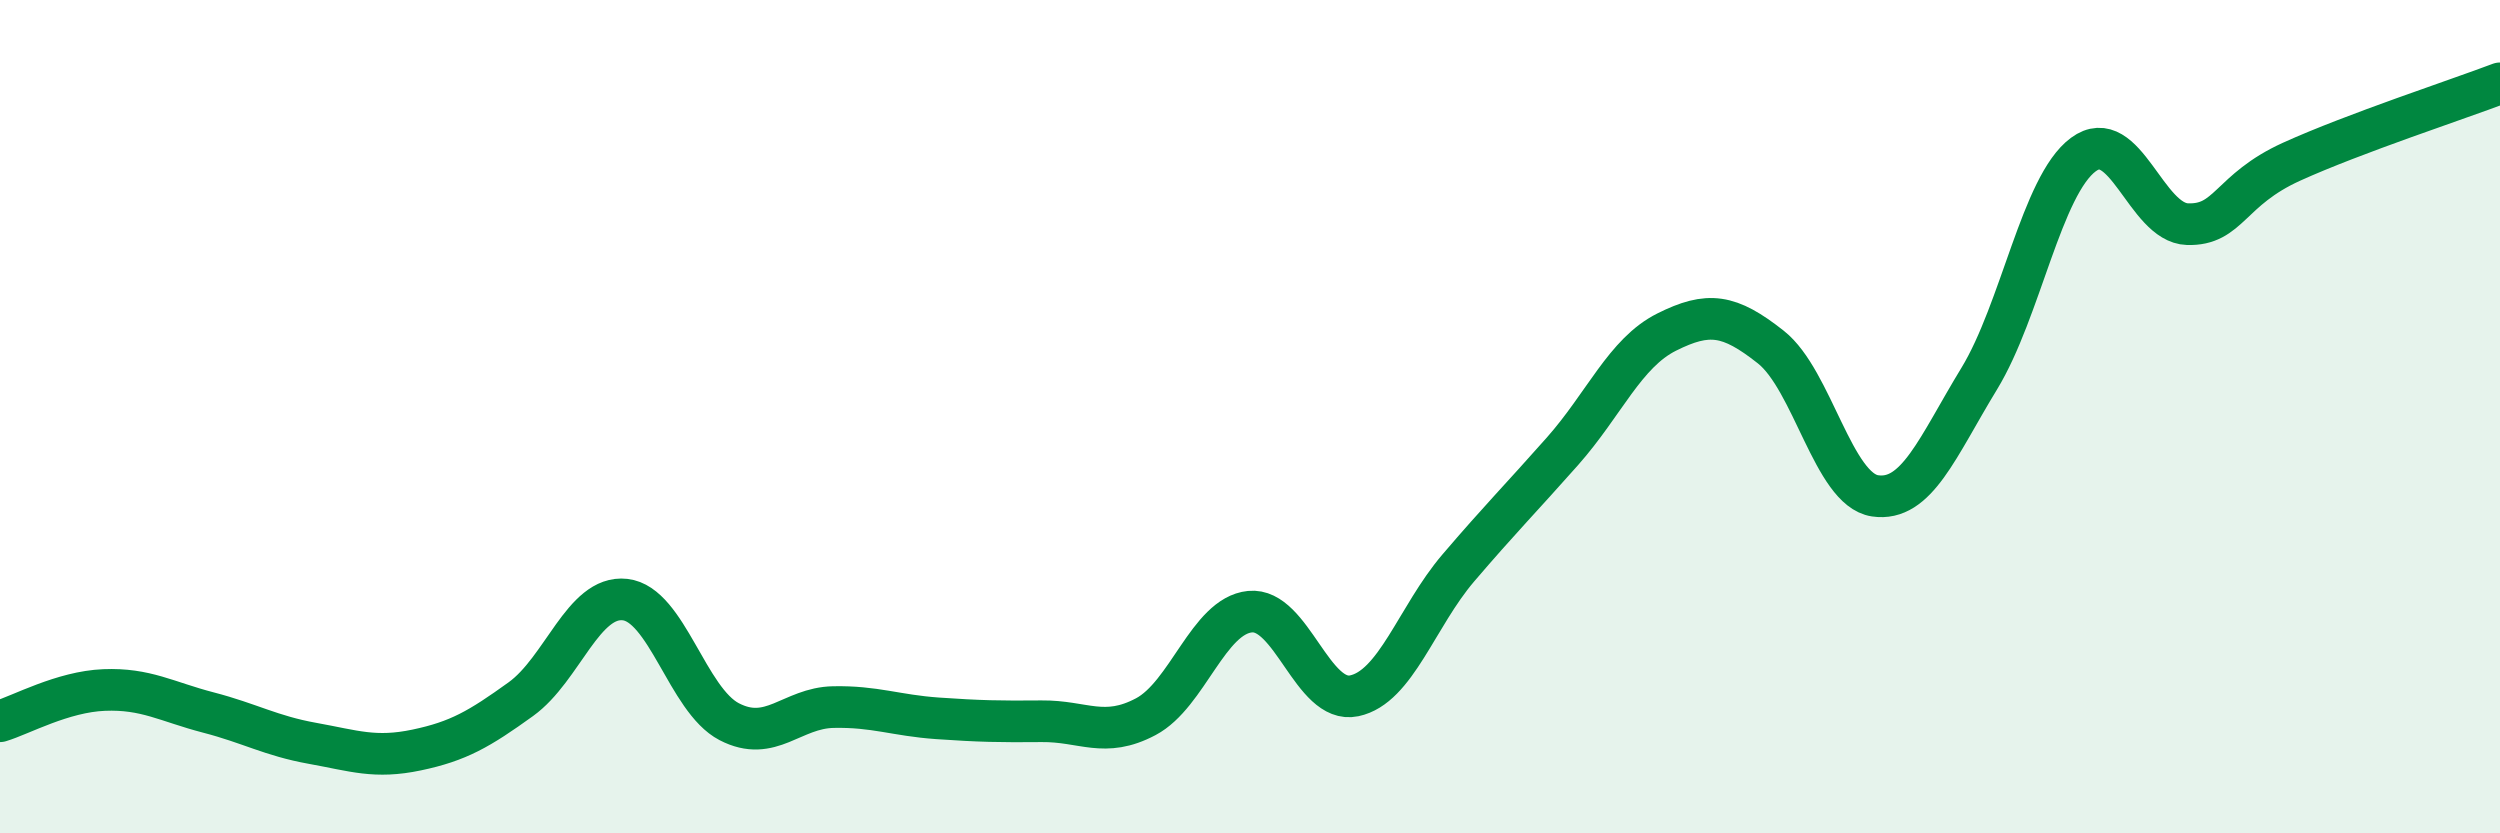
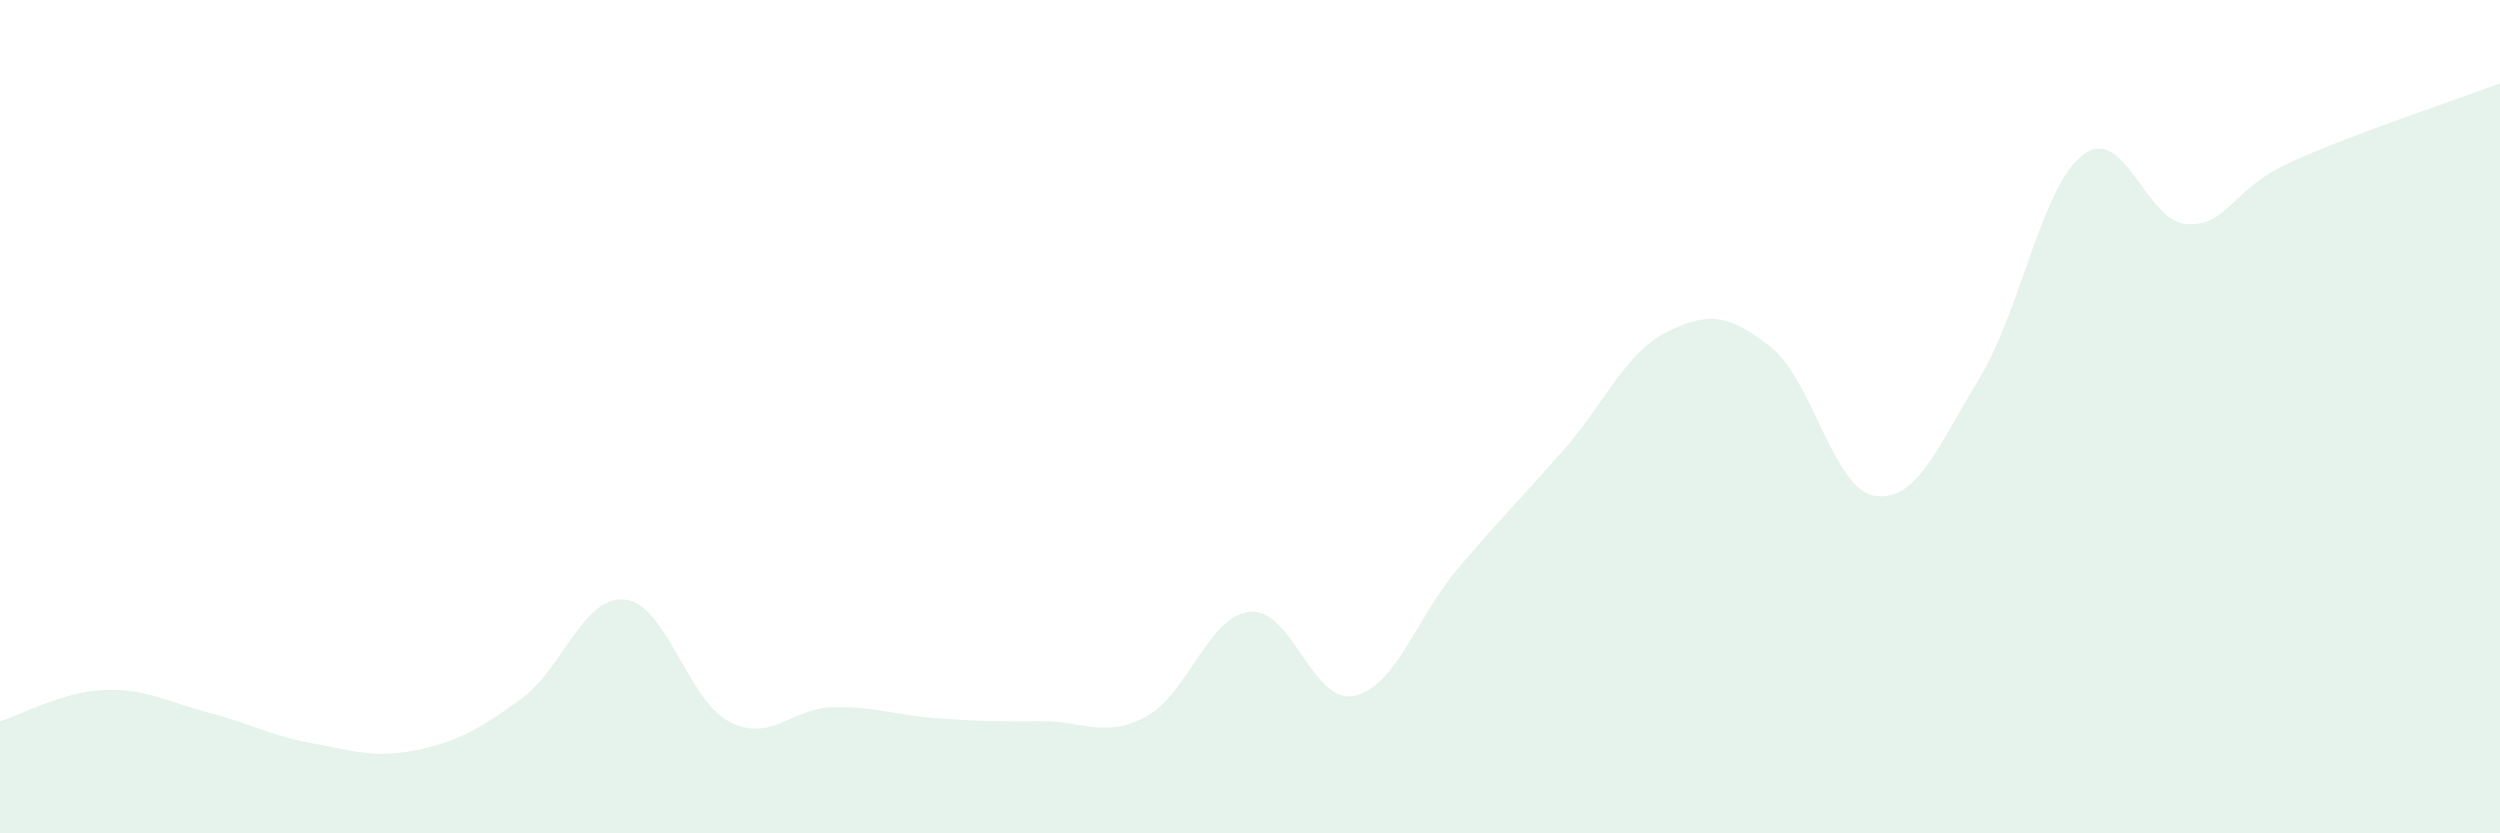
<svg xmlns="http://www.w3.org/2000/svg" width="60" height="20" viewBox="0 0 60 20">
  <path d="M 0,17.31 C 0.5,17.16 1.5,16.6 2.5,16.56 C 3.5,16.52 4,16.84 5,17.1 C 6,17.36 6.5,17.66 7.5,17.84 C 8.5,18.02 9,18.21 10,18 C 11,17.79 11.5,17.5 12.5,16.78 C 13.5,16.06 14,14.28 15,14.39 C 16,14.5 16.5,16.8 17.5,17.32 C 18.5,17.84 19,16.99 20,16.97 C 21,16.95 21.5,17.17 22.5,17.24 C 23.5,17.31 24,17.32 25,17.31 C 26,17.3 26.5,17.73 27.5,17.2 C 28.5,16.67 29,14.78 30,14.68 C 31,14.58 31.5,16.91 32.5,16.7 C 33.5,16.49 34,14.8 35,13.63 C 36,12.46 36.5,11.96 37.5,10.83 C 38.5,9.7 39,8.47 40,7.97 C 41,7.47 41.5,7.54 42.5,8.33 C 43.5,9.12 44,11.75 45,11.9 C 46,12.05 46.5,10.73 47.5,9.09 C 48.5,7.45 49,4.45 50,3.71 C 51,2.97 51.5,5.35 52.5,5.38 C 53.5,5.41 53.5,4.56 55,3.88 C 56.5,3.2 59,2.38 60,2L60 20L0 20Z" fill="#008740" opacity="0.1" stroke-linecap="round" stroke-linejoin="round" />
-   <path d="M 0,17.31 C 0.5,17.16 1.5,16.6 2.5,16.56 C 3.5,16.52 4,16.84 5,17.1 C 6,17.36 6.5,17.66 7.5,17.84 C 8.5,18.02 9,18.21 10,18 C 11,17.79 11.5,17.5 12.5,16.78 C 13.5,16.06 14,14.28 15,14.39 C 16,14.5 16.5,16.8 17.5,17.32 C 18.5,17.84 19,16.99 20,16.97 C 21,16.95 21.5,17.17 22.5,17.24 C 23.5,17.31 24,17.32 25,17.31 C 26,17.3 26.5,17.73 27.5,17.2 C 28.5,16.67 29,14.78 30,14.68 C 31,14.58 31.5,16.91 32.5,16.7 C 33.5,16.49 34,14.8 35,13.63 C 36,12.46 36.5,11.96 37.5,10.83 C 38.5,9.7 39,8.47 40,7.97 C 41,7.47 41.5,7.54 42.5,8.33 C 43.5,9.12 44,11.75 45,11.9 C 46,12.05 46.5,10.73 47.5,9.09 C 48.5,7.45 49,4.45 50,3.71 C 51,2.97 51.5,5.35 52.5,5.38 C 53.5,5.41 53.5,4.56 55,3.88 C 56.5,3.2 59,2.38 60,2" stroke="#008740" stroke-width="1" fill="none" stroke-linecap="round" stroke-linejoin="round" />
</svg>